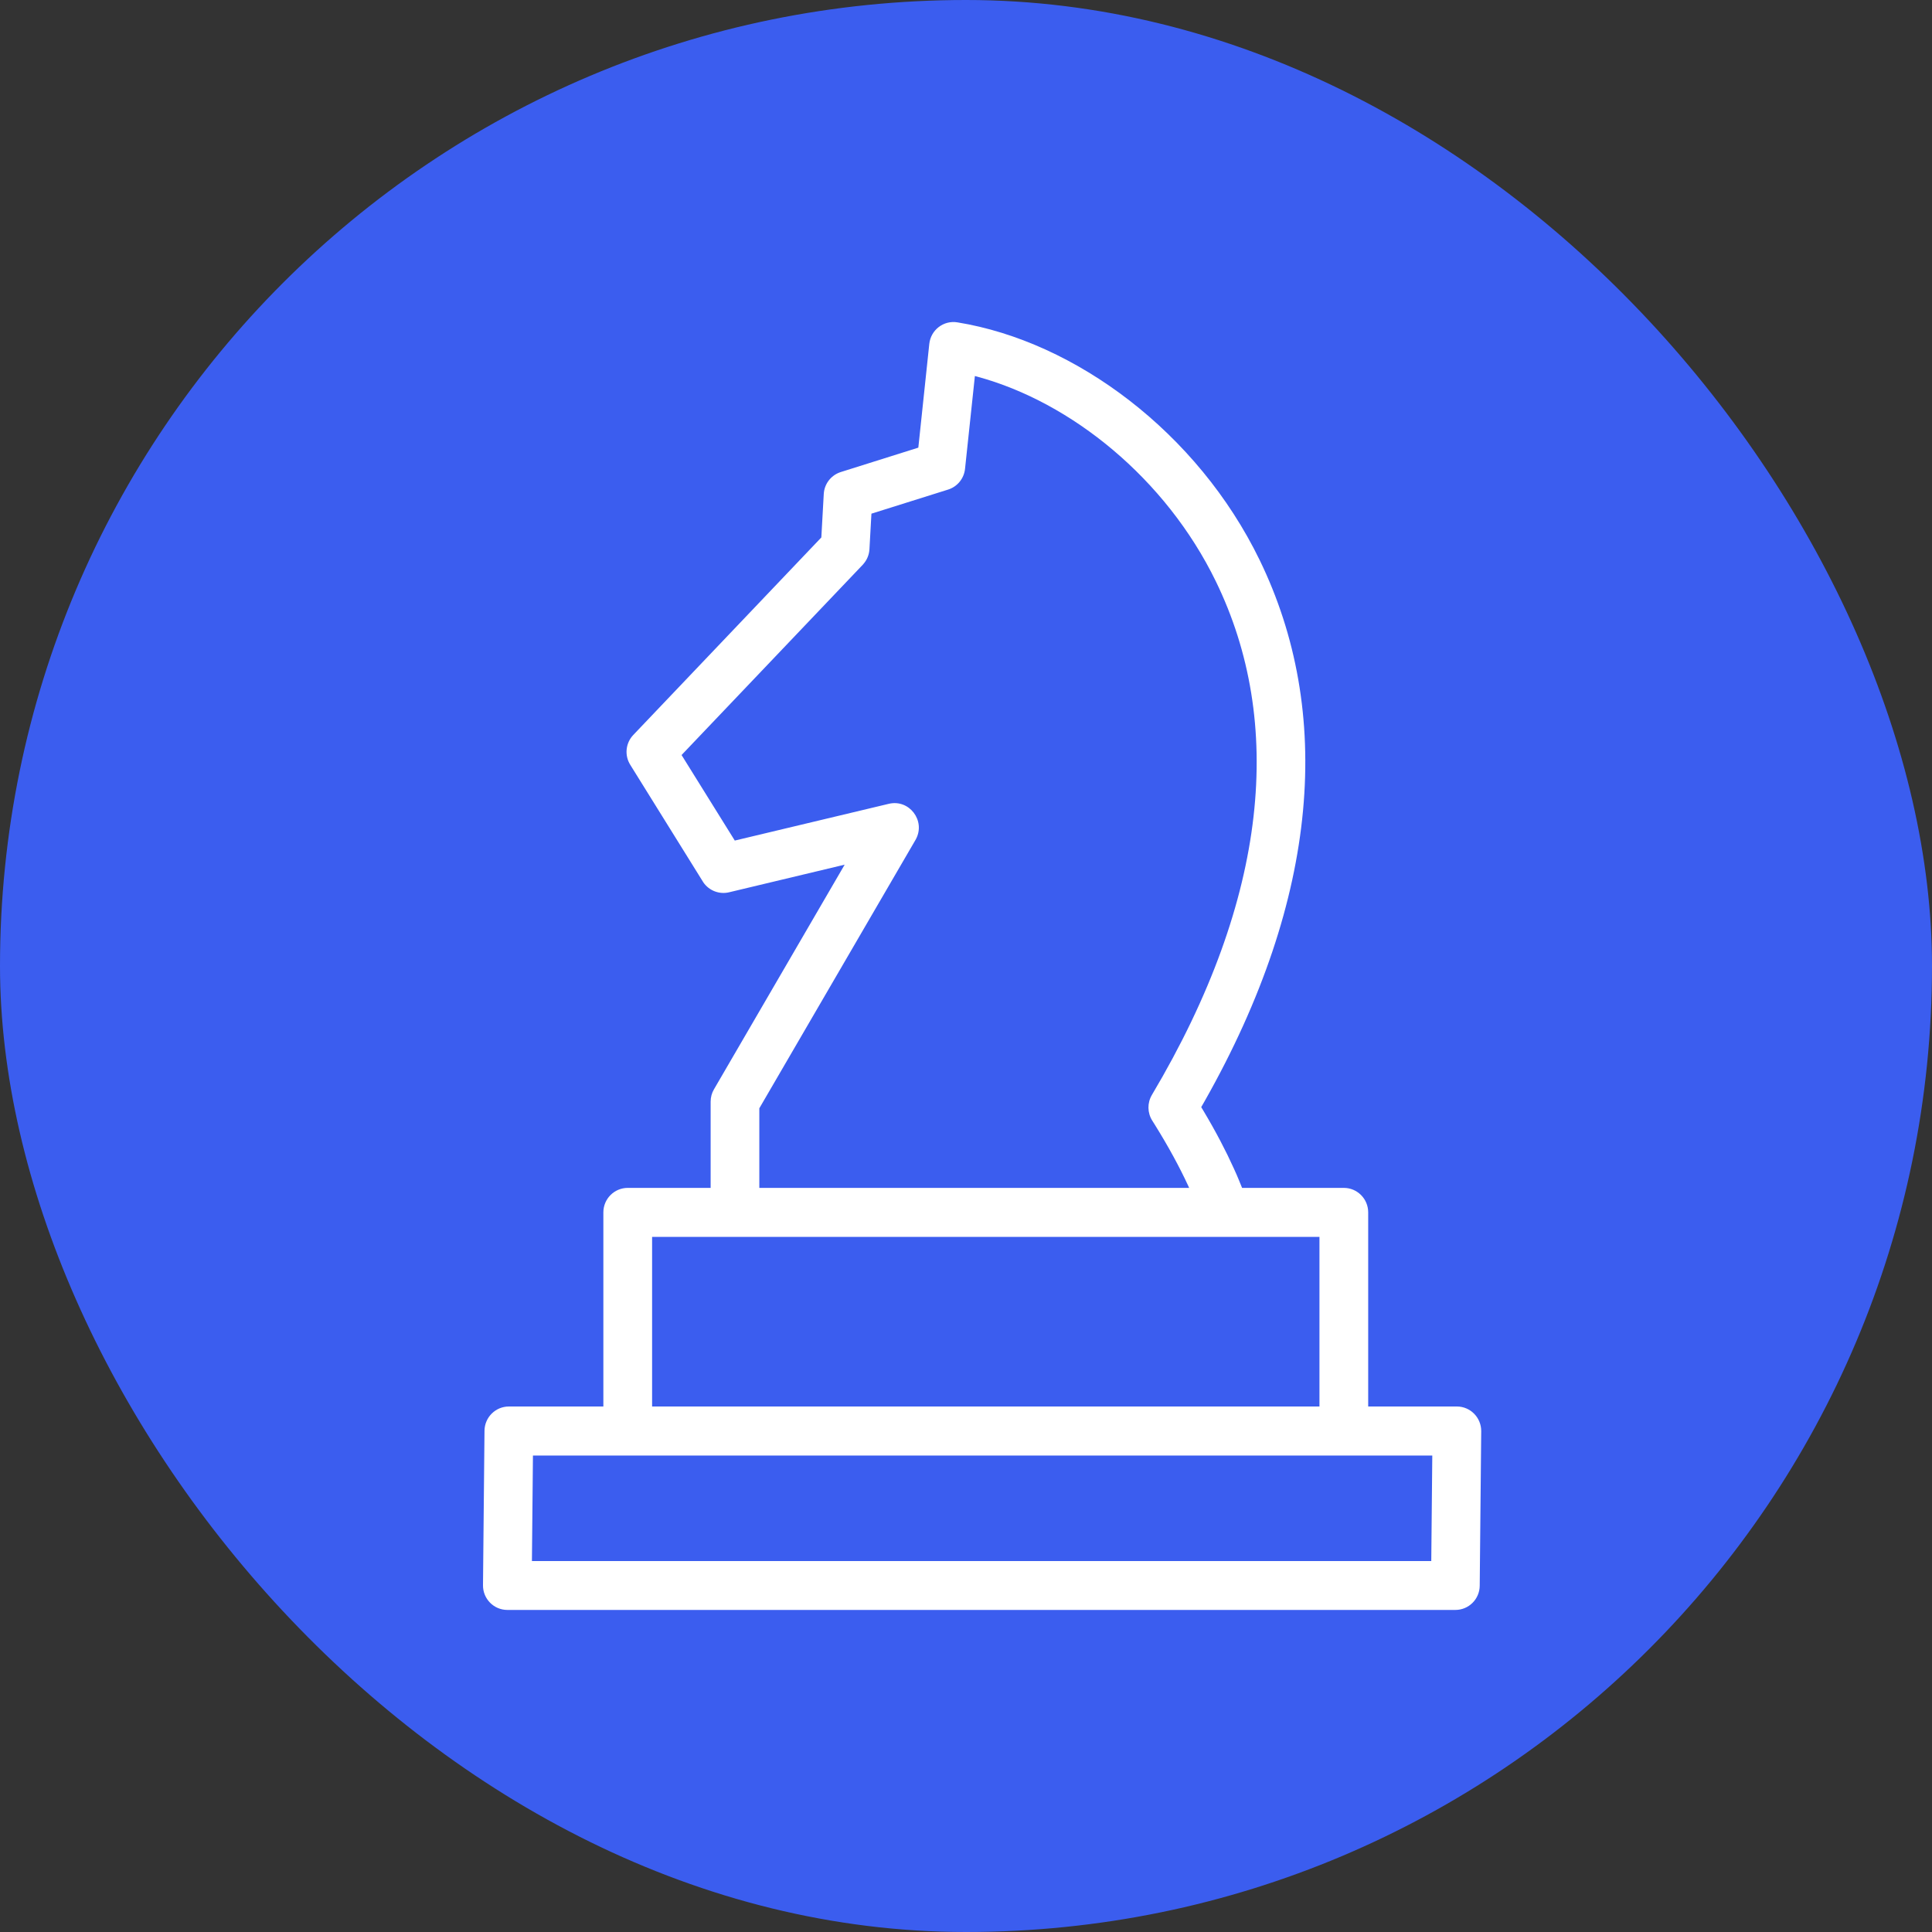
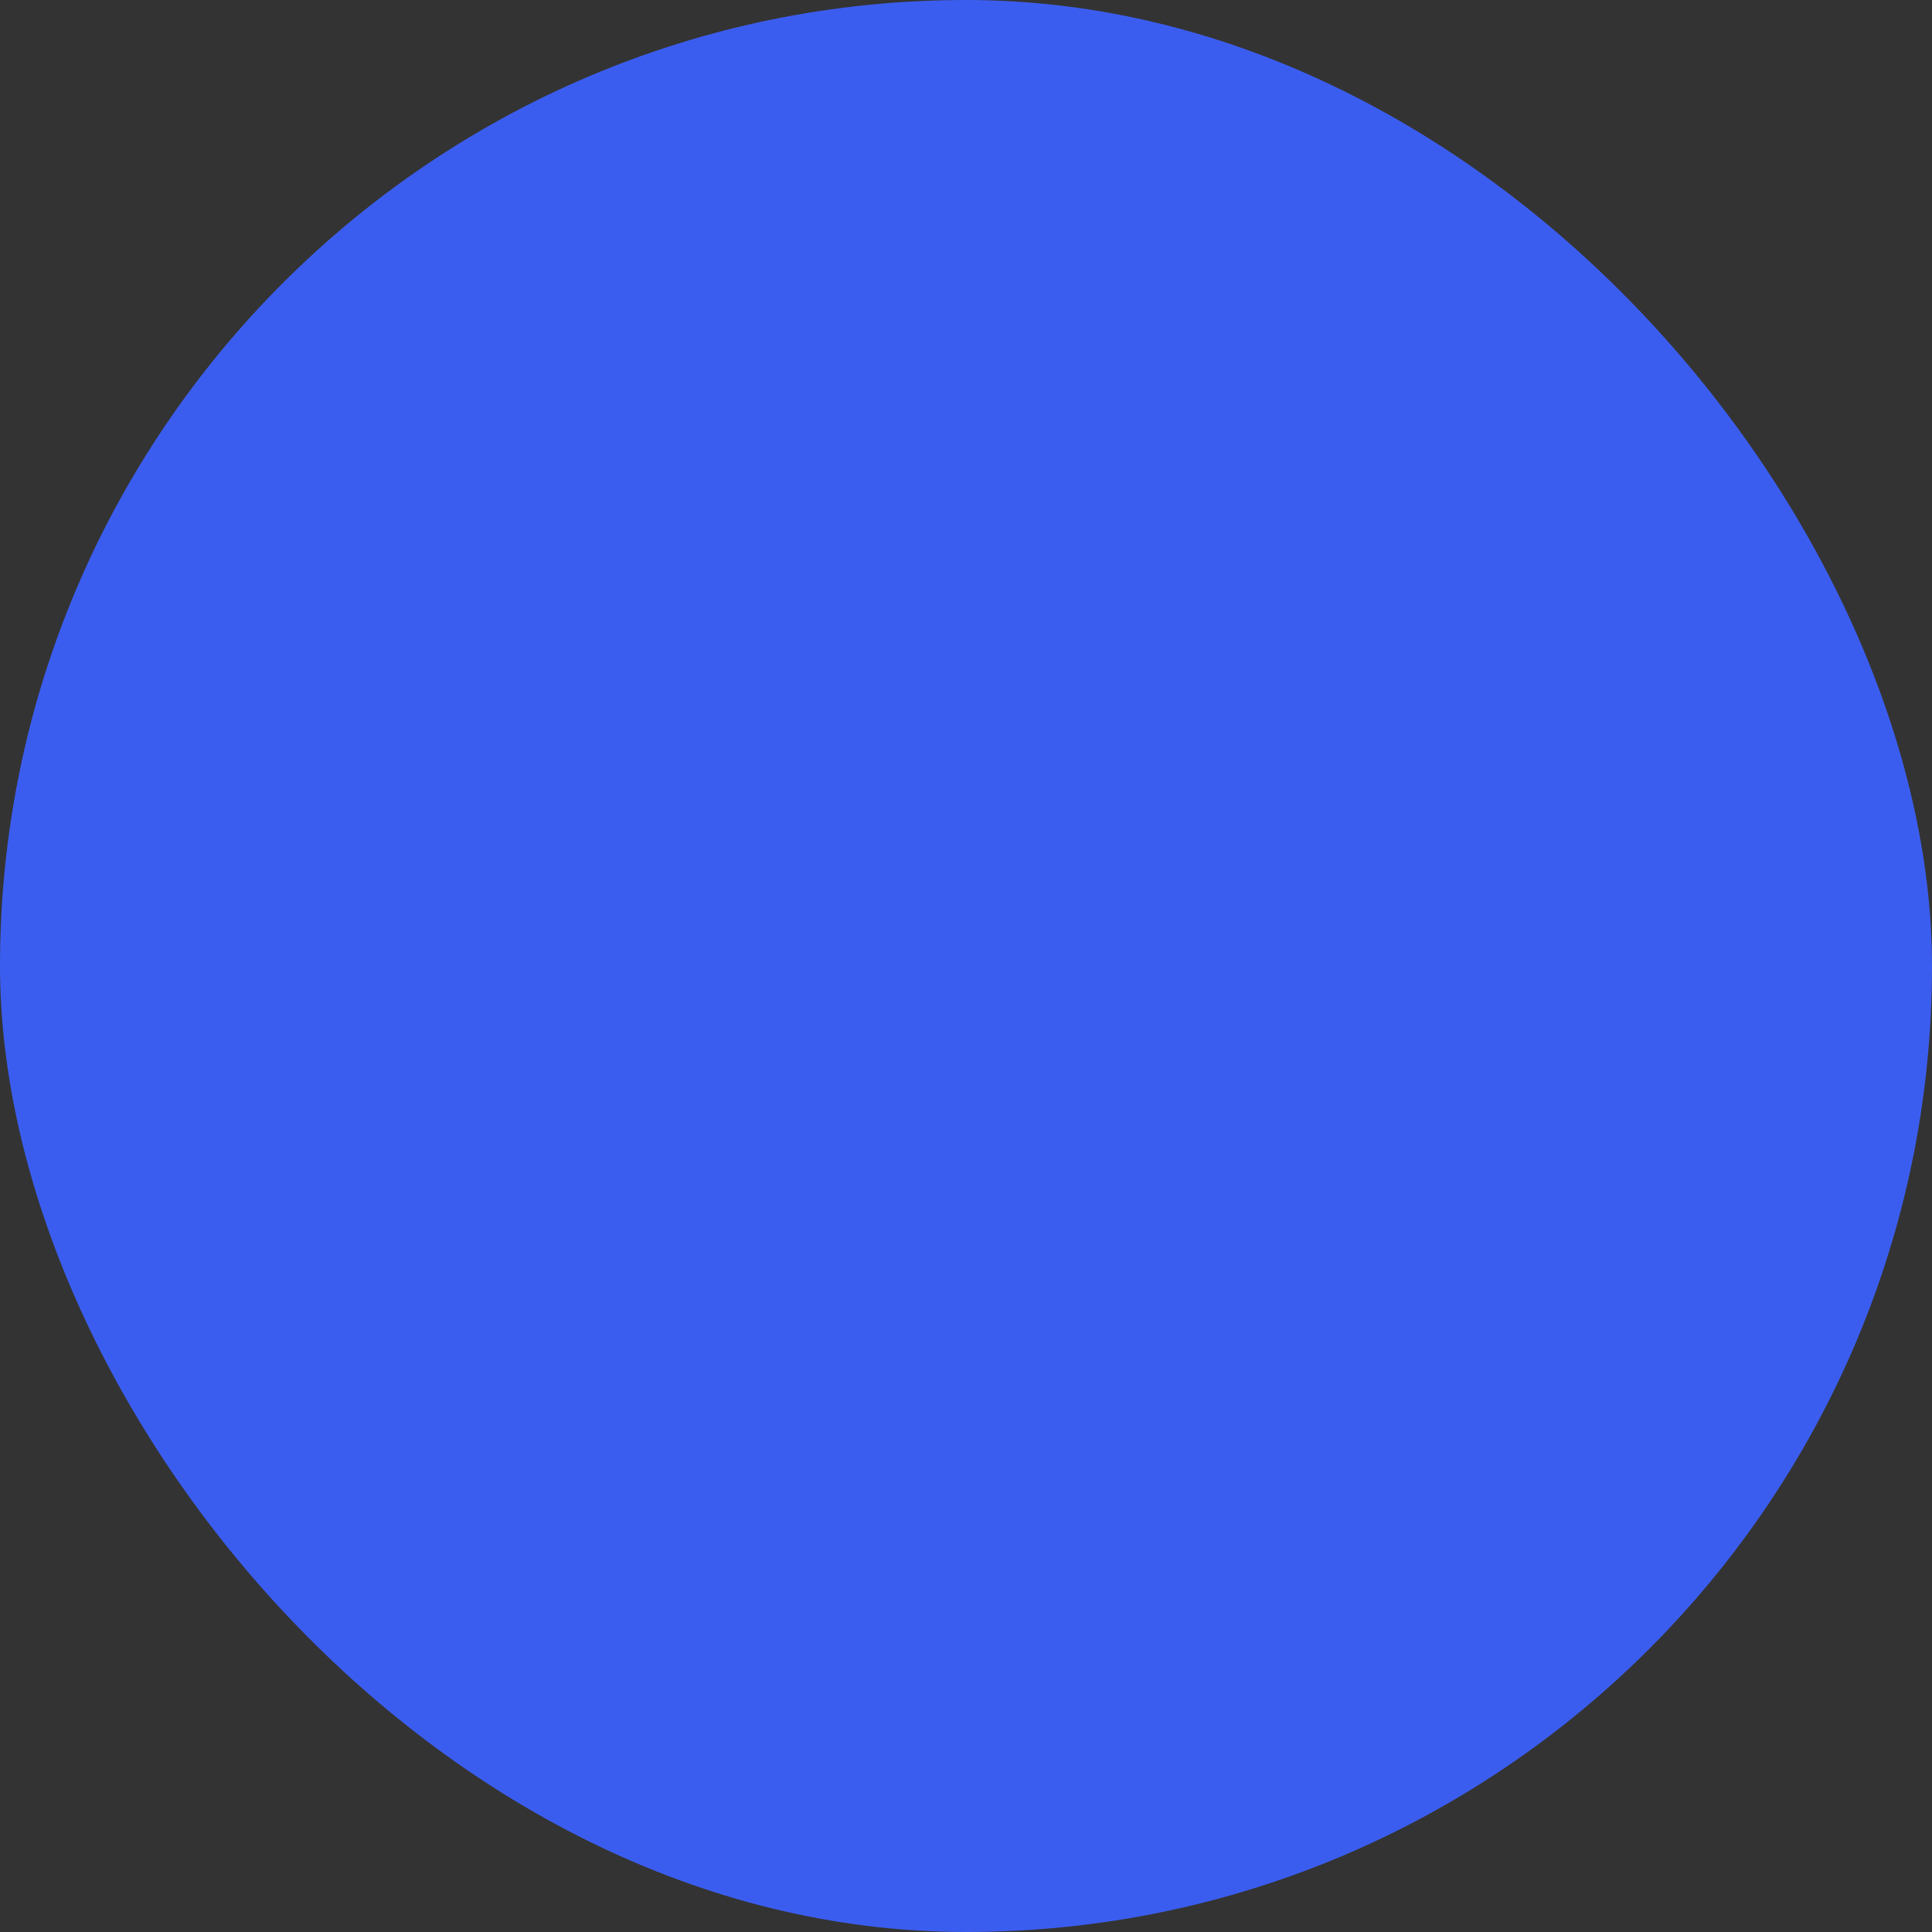
<svg xmlns="http://www.w3.org/2000/svg" width="40" height="40" viewBox="0 0 40 40" fill="none">
  <rect x="0" y="0" width="40" height="40" fill="#333333" stroke="none" />
  <rect width="40" height="40" rx="20" fill="#3B5DEF" />
-   <path fill-rule="evenodd" clip-rule="evenodd" d="M17.408 9.773L19.013 9.268L19.24 7.12C19.271 6.831 19.536 6.627 19.822 6.674C22.265 7.07 24.796 8.955 26.079 11.594C27.6 14.721 27.333 18.573 24.942 22.796L24.87 22.922L24.919 23.003C25.172 23.427 25.38 23.826 25.546 24.193L25.579 24.267L25.605 24.325L25.652 24.437C25.675 24.491 25.697 24.544 25.716 24.594H27.823C28.101 24.594 28.327 24.821 28.327 25.101V29.12H30.163C30.443 29.12 30.669 29.35 30.667 29.632L30.636 32.83C30.634 33.108 30.409 33.332 30.132 33.332H10.504C10.224 33.332 9.997 33.102 10 32.821L10.031 29.622C10.034 29.344 10.259 29.12 10.536 29.12H12.492V25.101C12.492 24.821 12.718 24.594 12.997 24.594H14.713V22.809C14.713 22.719 14.736 22.63 14.782 22.553L17.488 17.902L15.094 18.474C14.891 18.522 14.681 18.44 14.563 18.27L14.55 18.249L13.049 15.835C12.926 15.639 12.952 15.384 13.112 15.216L17.005 11.127L17.055 10.228C17.066 10.025 17.197 9.85 17.385 9.781L17.408 9.773ZM27.318 29.12H13.501V25.608H15.185C15.196 25.608 15.206 25.609 15.217 25.609H25.361C25.372 25.609 25.383 25.608 25.393 25.608H27.318V29.12ZM24.598 24.545L24.62 24.594H15.721V22.946L18.953 17.392L18.964 17.372C19.166 16.991 18.826 16.541 18.402 16.642L15.213 17.403L14.111 15.632L17.862 11.693L17.88 11.672C17.952 11.588 17.995 11.482 18.001 11.37L18.042 10.635L19.63 10.136C19.821 10.076 19.959 9.907 19.98 9.706L20.184 7.785L20.236 7.799C22.177 8.325 24.137 9.907 25.174 12.039C26.585 14.939 26.282 18.574 23.849 22.669C23.751 22.834 23.754 23.039 23.856 23.201L23.907 23.282C24.192 23.739 24.42 24.162 24.598 24.545ZM29.654 30.135L29.633 32.32H11.013L11.034 30.135H29.654Z" fill="white" />
</svg>